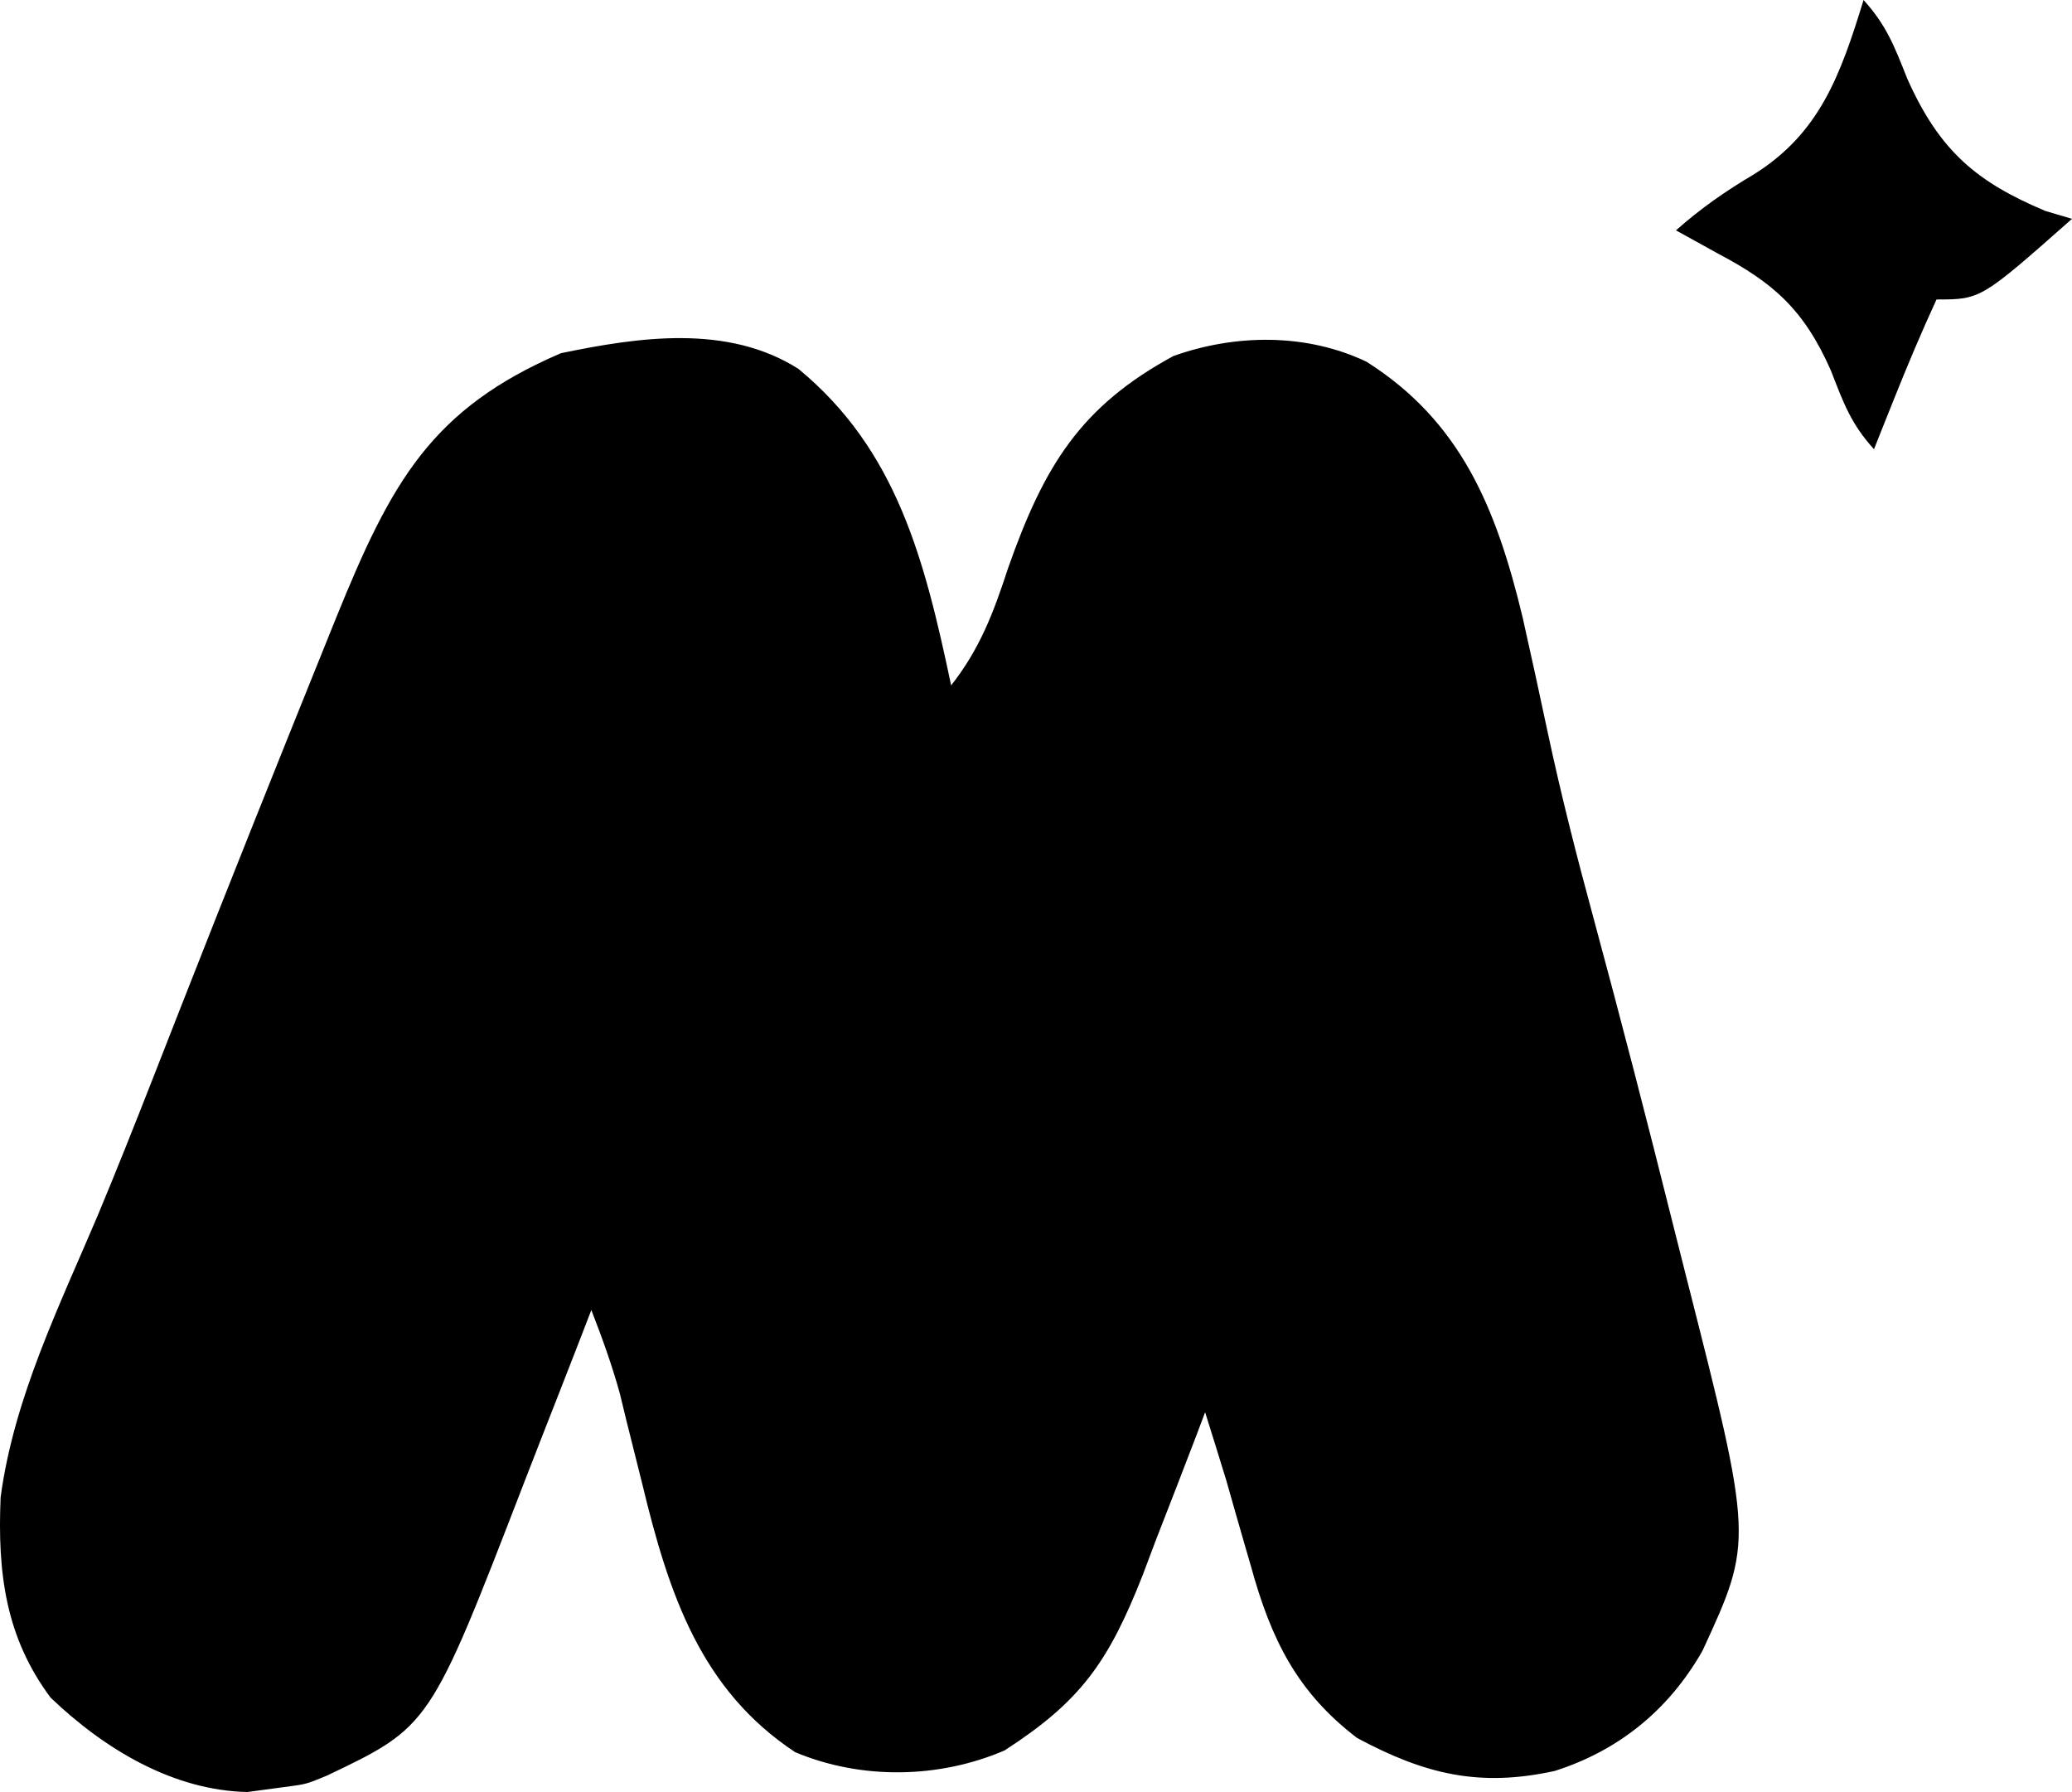
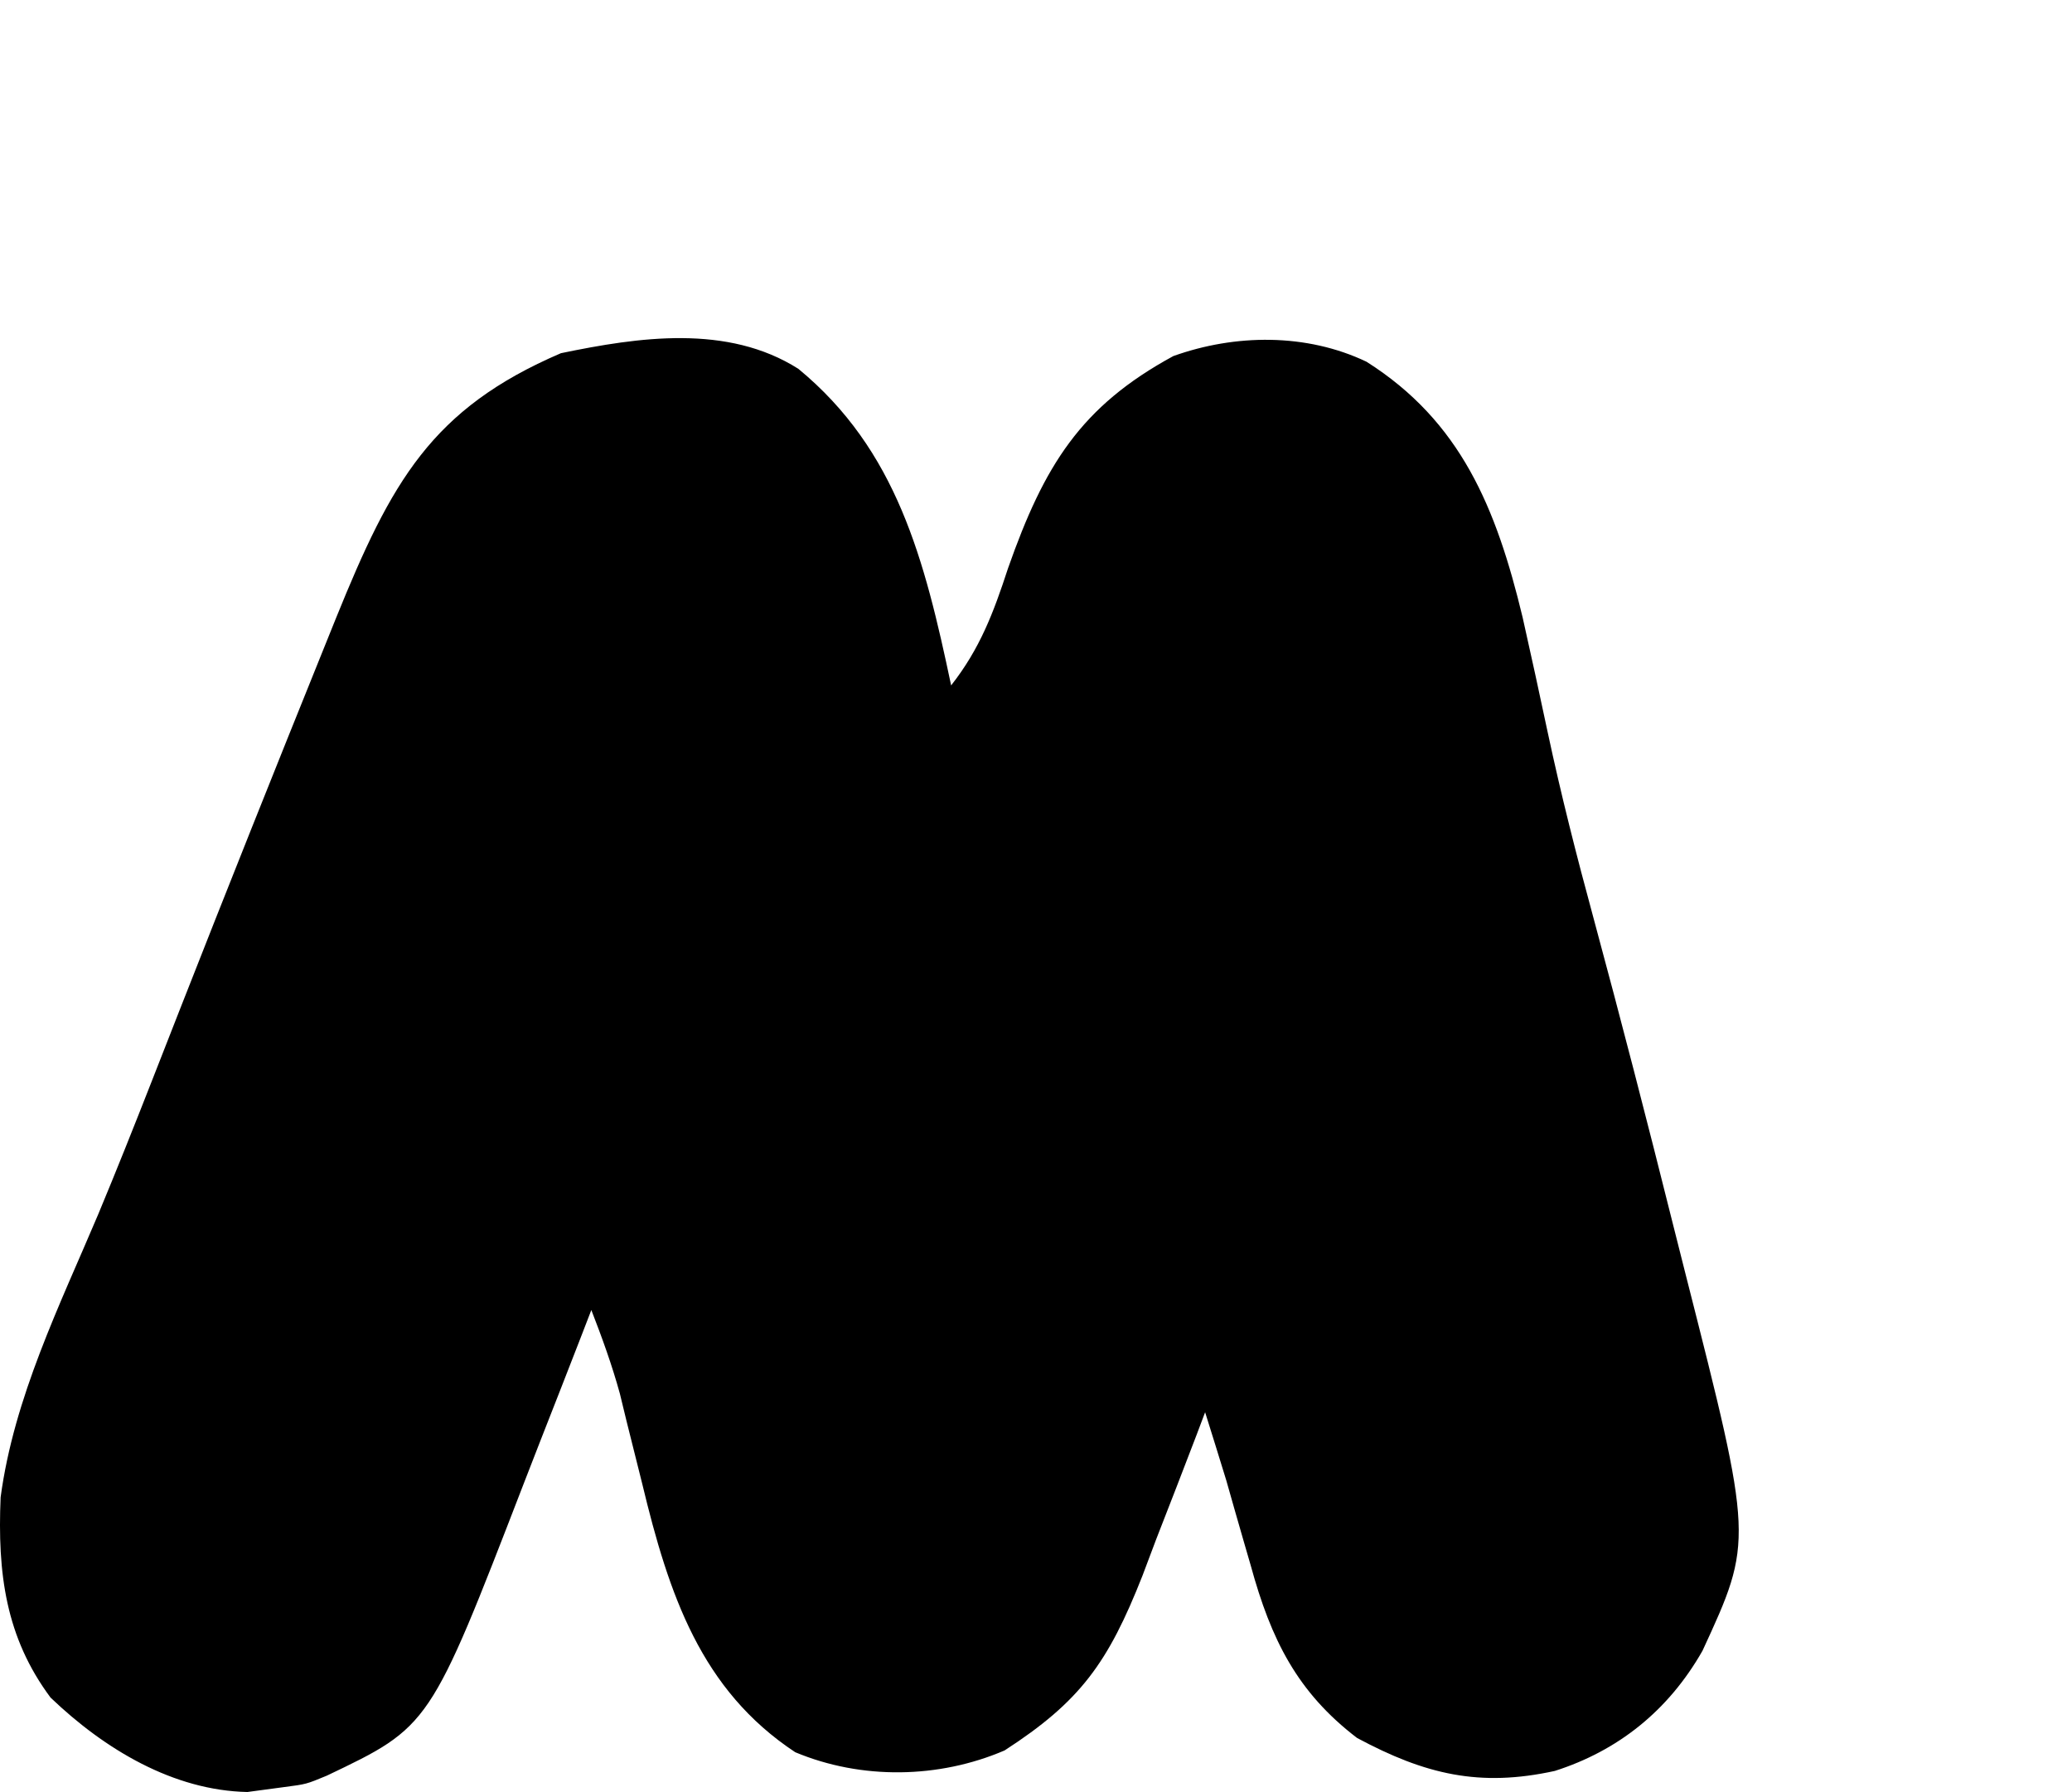
<svg xmlns="http://www.w3.org/2000/svg" width="429" height="371" viewBox="0 0 429 371" fill="none">
  <path d="M165.297 76.358C185.69 93.156 191.437 115.864 196.93 141.899C202.864 134.336 205.675 126.945 208.707 117.652C216.198 96.35 223.761 84.133 242.943 73.713C255.738 69.135 270.475 68.951 282.929 74.888C302.404 87.221 309.784 105.062 315.248 127.792C317.026 135.717 318.763 143.648 320.443 151.598C323.202 164.52 326.437 177.23 329.9 189.953C335.602 211.03 341.061 232.173 346.36 253.371C347.246 256.903 348.137 260.434 349.035 263.963C363.017 318.957 363.017 318.957 352.496 341.756C345.413 354.21 334.954 362.476 321.915 366.637C306.377 370.048 295.077 367.378 280.978 359.813C268.599 350.356 263.173 339.483 258.965 324.122C258.529 322.621 258.092 321.121 257.643 319.575C256.376 315.219 255.137 310.853 253.898 306.488C252.451 301.78 250.995 297.076 249.516 292.38C248.921 293.956 248.326 295.533 247.713 297.158C244.974 304.35 242.179 311.517 239.382 318.685C238.447 321.166 237.512 323.646 236.55 326.202C229.428 344.279 223.654 352.268 207.997 362.394C194.398 368.243 178.347 368.495 164.647 362.761C145.137 349.87 138.482 330.118 132.979 307.222C131.903 302.901 130.822 298.581 129.735 294.263C129.277 292.375 128.819 290.488 128.347 288.544C126.711 282.591 124.658 276.944 122.434 271.218C121.707 273.102 120.979 274.985 120.23 276.926C117.477 284.02 114.706 291.104 111.923 298.184C110.731 301.229 109.545 304.278 108.367 307.329C89.013 357.435 89.013 357.435 67.658 367.62C63.413 369.383 63.413 369.383 58.894 369.971C55.098 370.48 55.098 370.48 51.225 371C35.925 370.693 21.684 362.194 10.468 351.455C1.154 338.949 -0.537 325.686 0.129 309.987C2.892 289.336 12.376 270.22 20.33 251.411C24.118 242.329 27.756 233.19 31.352 224.019C31.991 222.387 32.631 220.755 33.29 219.074C34.595 215.743 35.9 212.411 37.205 209.079C46.996 184.128 56.938 159.243 66.973 134.404C67.845 132.243 68.716 130.082 69.614 127.855C81.011 99.767 89.285 84.65 116.135 73.124C132.202 69.787 150.638 67.057 165.297 76.358Z" fill="black" />
-   <path d="M385.842 0C390.586 5.242 392.195 9.496 394.878 16.245C401.603 31.391 409.421 37.74 423.47 43.668C426.208 44.48 426.208 44.48 429 45.308C410.118 62 410.118 62 400.947 62C397.783 68.868 394.861 75.814 392.046 82.865C391.284 84.771 390.522 86.677 389.737 88.641C389.164 90.079 388.591 91.518 388 93C383.241 87.74 381.735 83.549 379.099 76.755C373.475 63.975 367.04 58.477 355.632 52.462C354.032 51.576 352.433 50.691 350.785 49.779C349.536 49.09 348.287 48.402 347 47.692C352.225 43.073 357.249 39.581 363.184 36.067C376.726 27.562 381.031 15.686 385.842 0Z" fill="black" />
</svg>